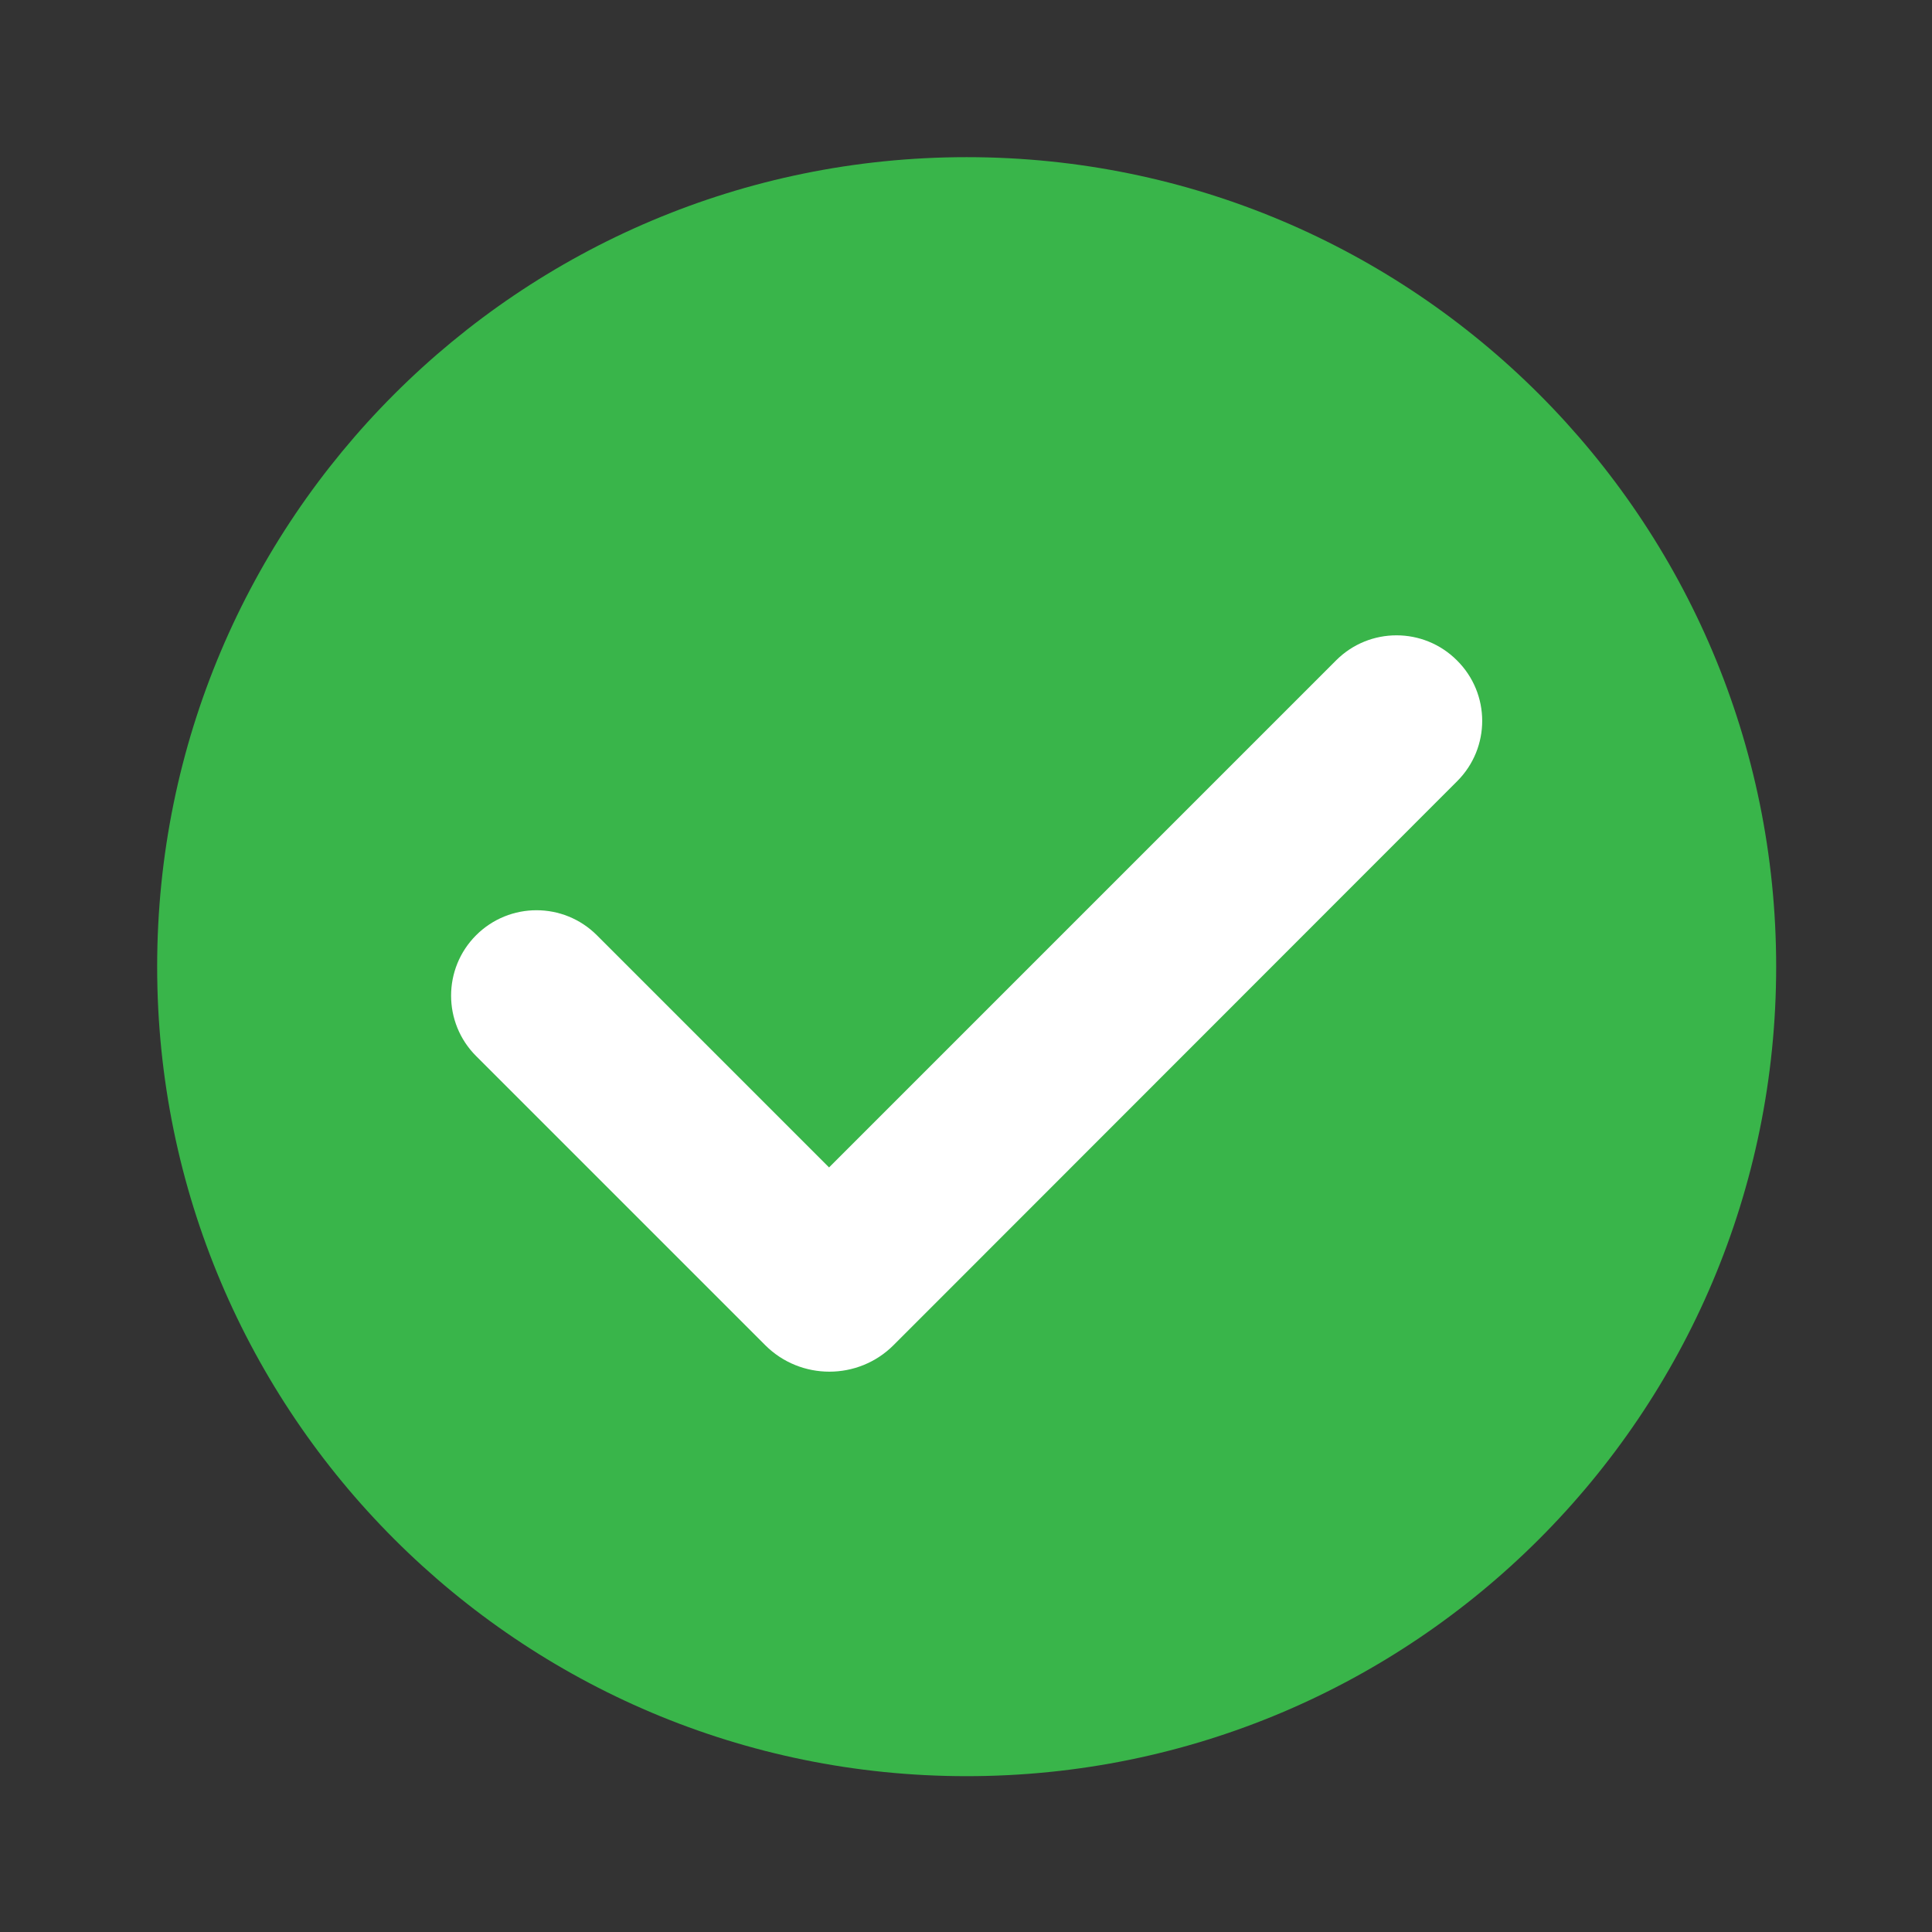
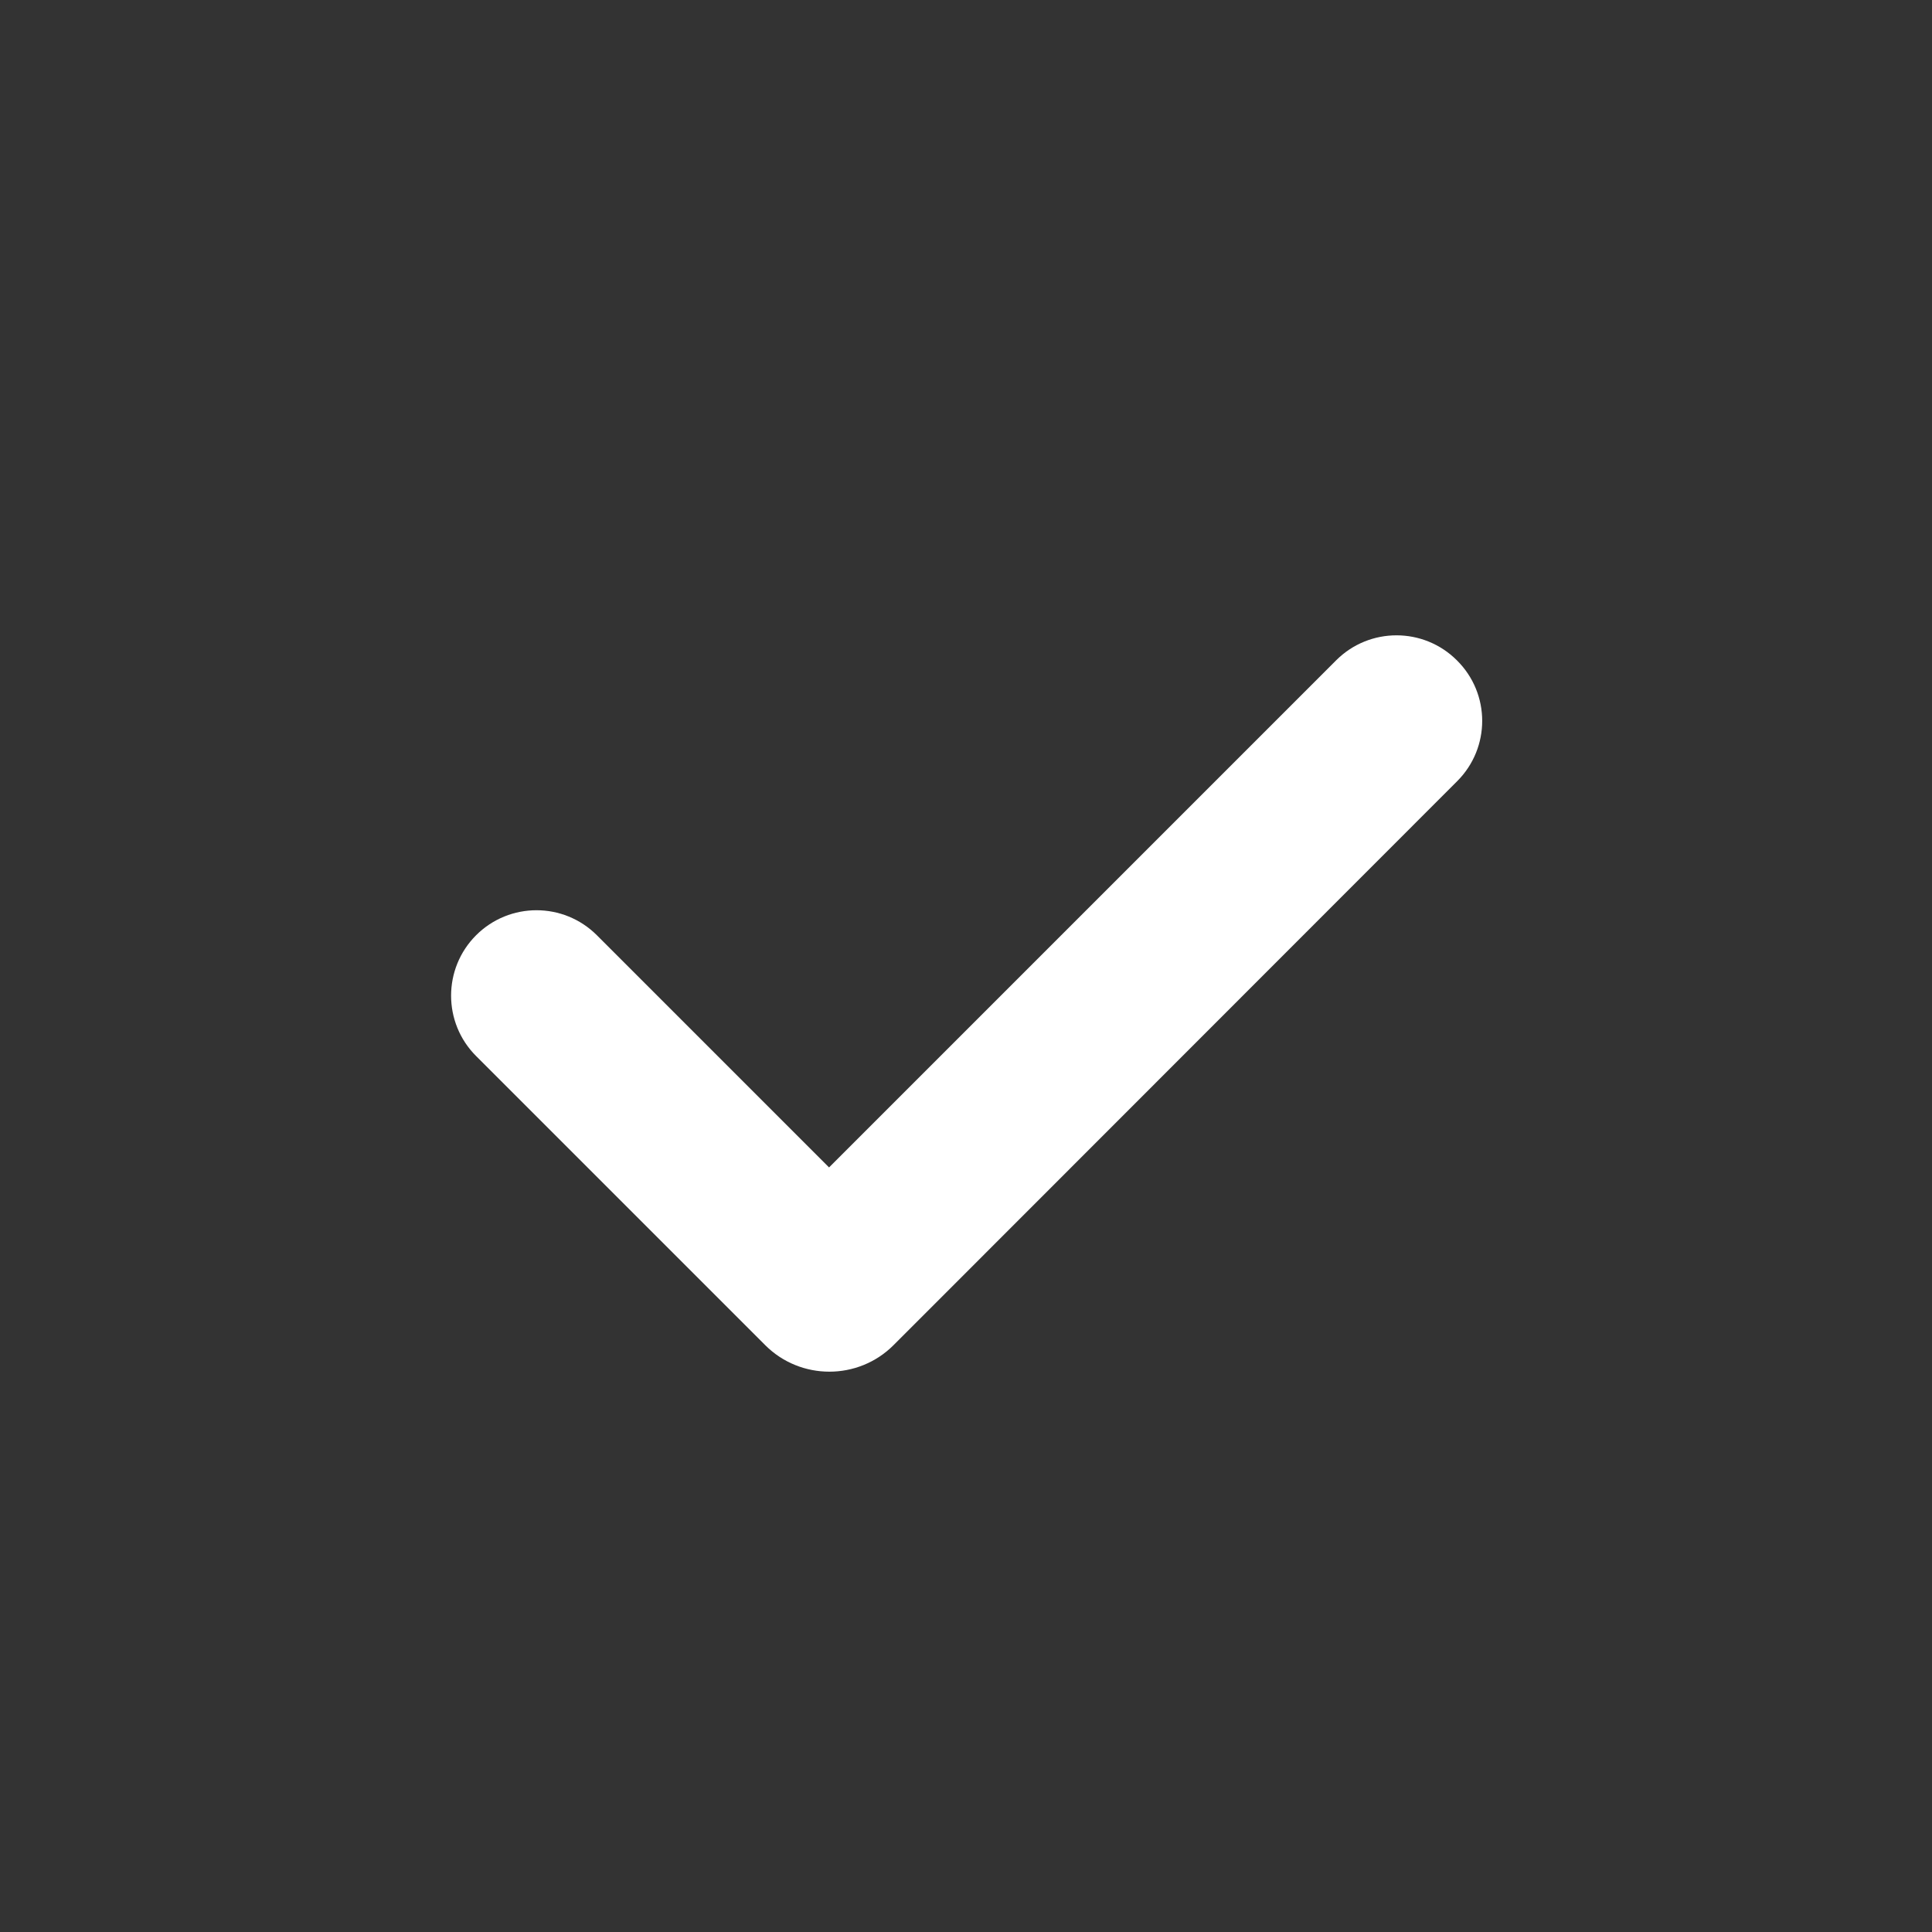
<svg xmlns="http://www.w3.org/2000/svg" version="1.2" preserveAspectRatio="xMidYMid meet" height="500" viewBox="0 0 375 375" zoomAndPan="magnify" width="500">
  <rect x="0" y="0" width="375" height="375" fill="#333333" stroke="none" />
  <defs>
    <clipPath id="f8c6362c5d">
-       <path d="M 30.504 30.504 L 344.754 30.504 L 344.754 344.754 L 30.504 344.754 Z M 30.504 30.504" />
-     </clipPath>
+       </clipPath>
  </defs>
  <g id="7ef7f59bd8">
    <g clip-path="url(#f8c6362c5d)" clip-rule="nonzero">
      <path d="M 344.754 187.629 C 344.754 274.426 274.426 344.754 187.629 344.754 C 100.832 344.754 30.504 274.426 30.504 187.629 C 30.504 100.832 100.832 30.504 187.629 30.504 C 274.426 30.504 344.754 100.832 344.754 187.629 Z M 344.754 187.629" style="stroke:none;fill-rule:nonzero;fill:#39b54a;fill-opacity:1;" />
    </g>
    <path d="M 282.848 151.617 L 184.422 250.102 L 173.426 261.102 C 166.574 267.953 155.387 267.953 148.535 261.102 L 92.41 204.977 C 85.938 198.504 85.938 188.008 92.41 181.531 C 98.887 175.059 109.379 175.059 115.855 181.531 L 160.918 226.598 L 259.34 128.172 C 265.812 121.699 276.309 121.699 282.785 128.172 C 289.32 134.645 289.32 145.141 282.848 151.617 Z M 282.848 151.617" style="stroke:none;fill-rule:nonzero;fill:#ffffff;fill-opacity:1;" />
  </g>
</svg>